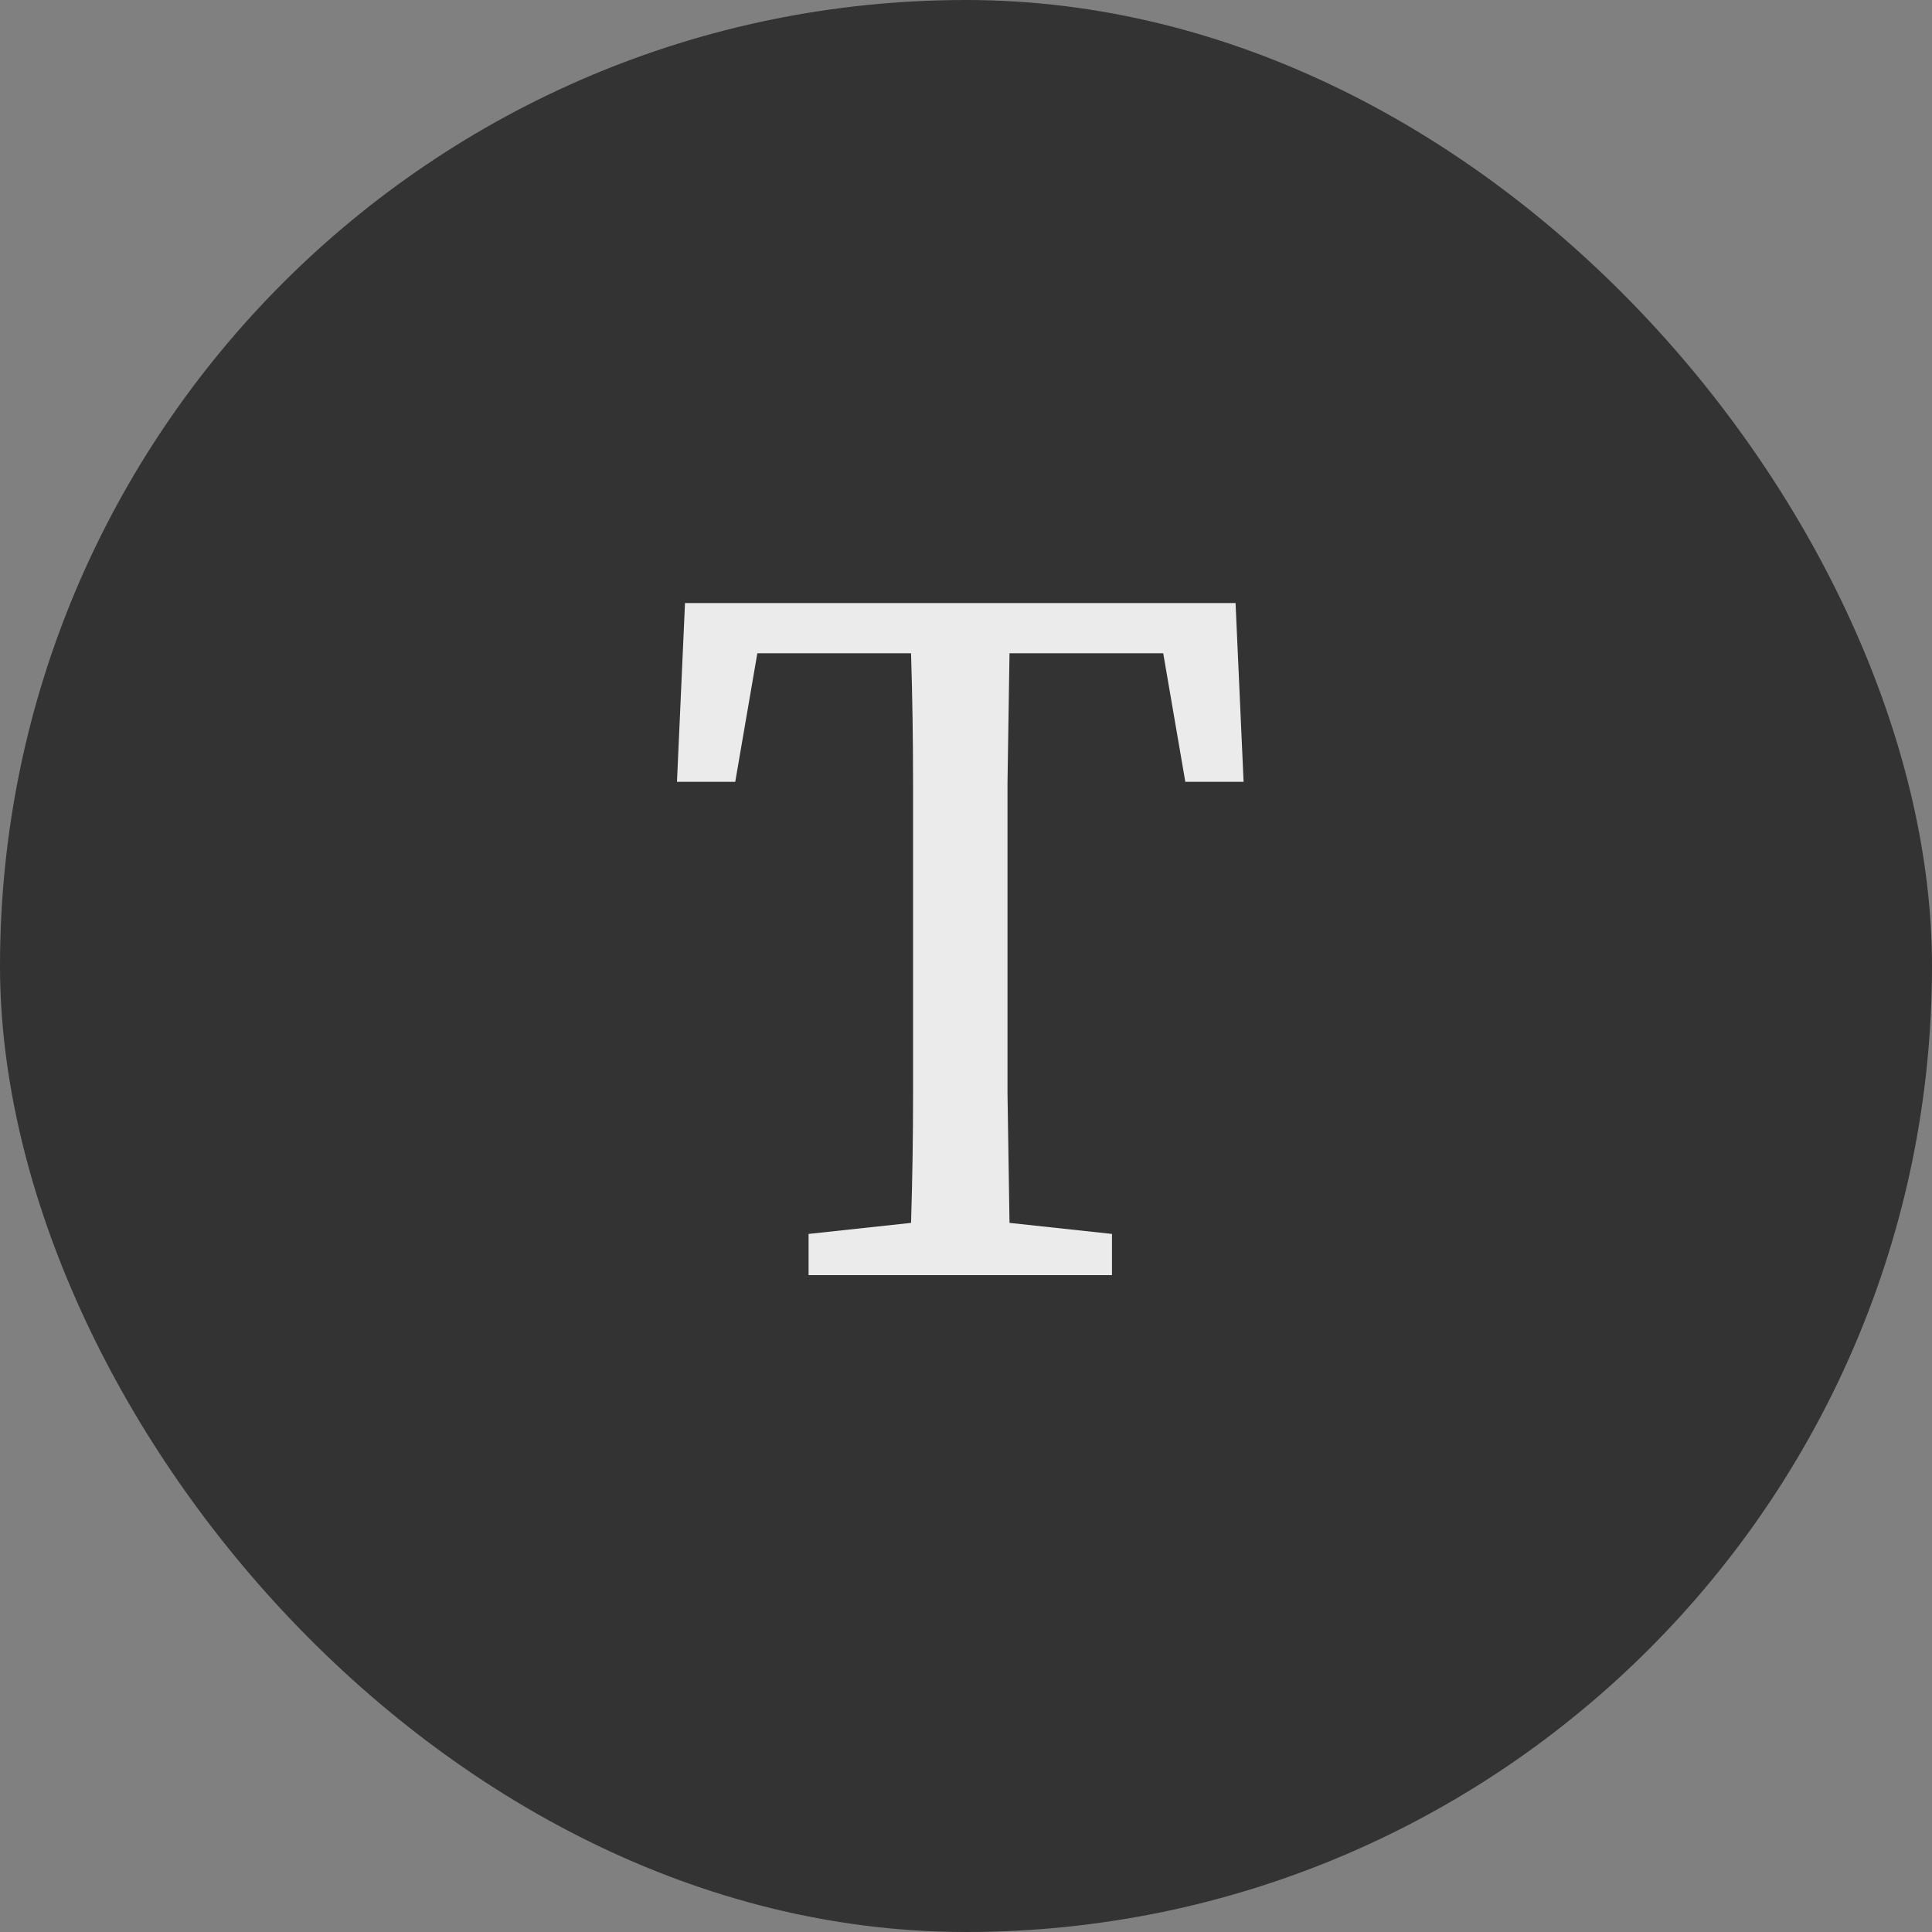
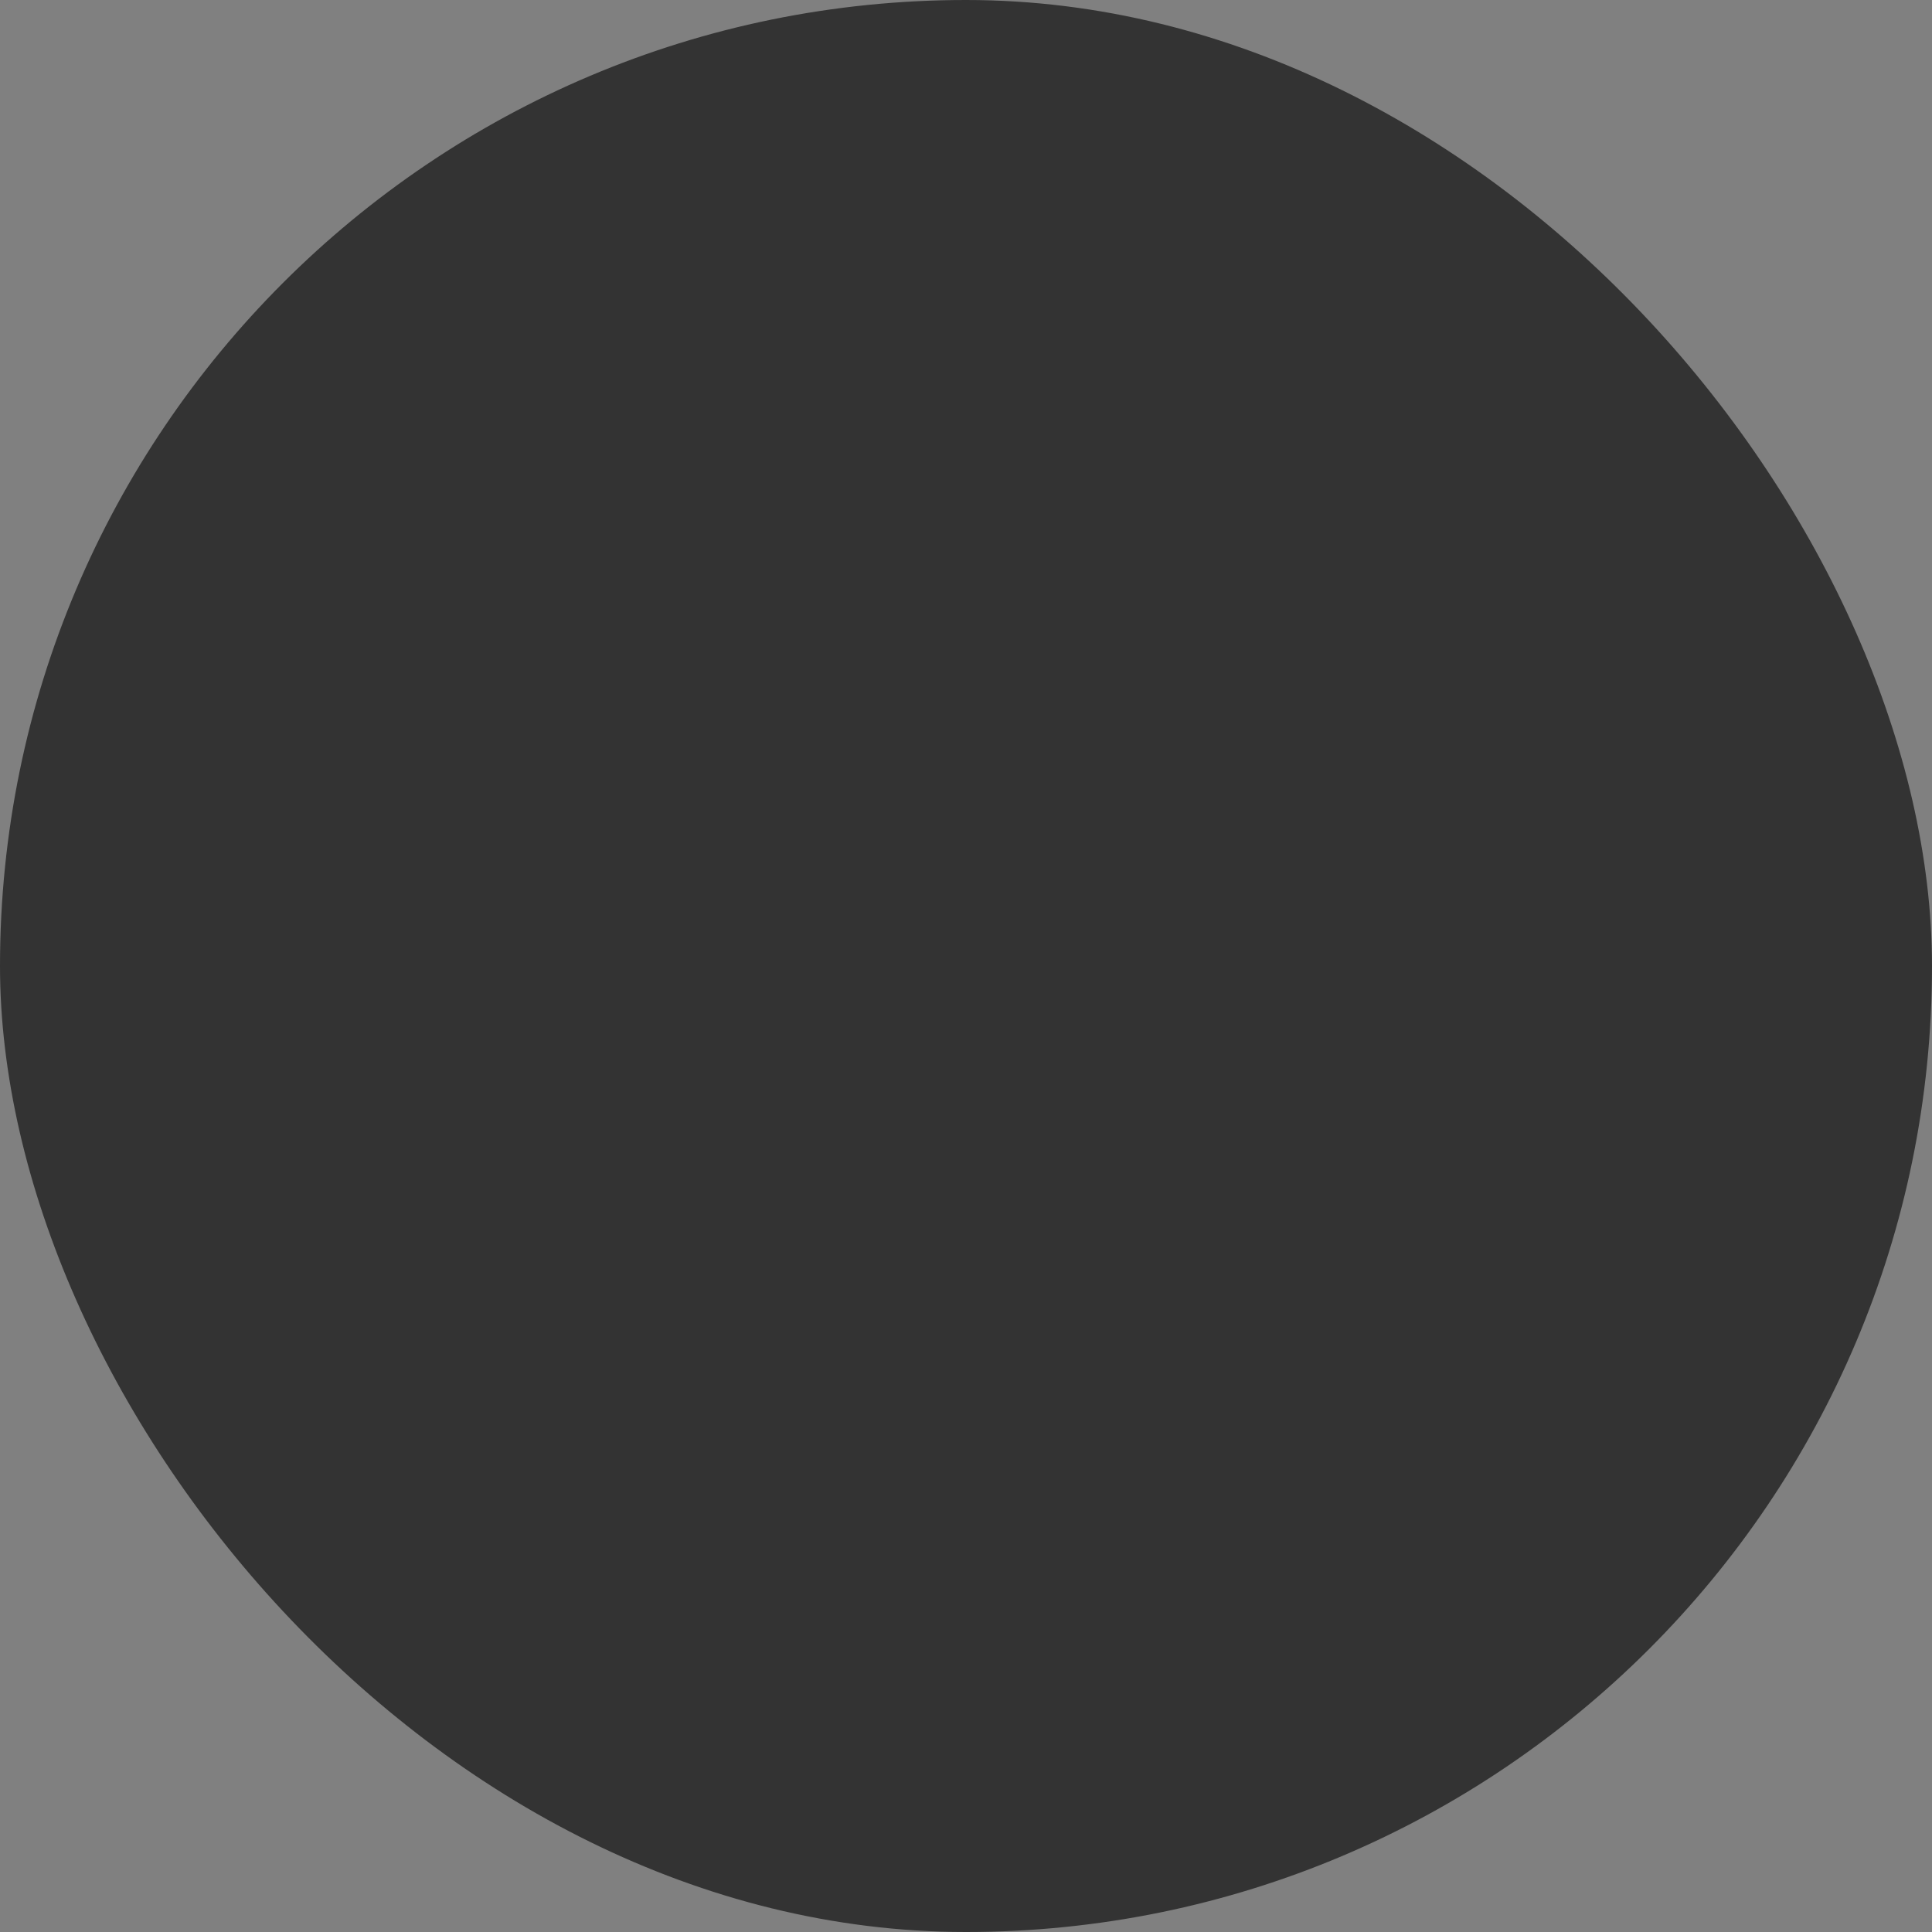
<svg xmlns="http://www.w3.org/2000/svg" width="50" height="50" viewBox="0 0 50 50" fill="none">
  <rect x="0" y="0" width="50" height="50" fill="#808080" stroke="none" />
  <rect width="50" height="50" rx="25" fill="#333333" />
-   <path d="M17.52 20.234L17.728 15.606H31.976L32.184 20.234H30.676L30.104 16.906H26.126C26.109 18.015 26.091 19.133 26.074 20.26C26.074 21.387 26.074 22.522 26.074 23.666V24.94C26.074 26.049 26.074 27.167 26.074 28.294C26.091 29.403 26.109 30.521 26.126 31.648L28.778 31.934V33H20.926V31.934L23.578 31.648C23.613 30.539 23.63 29.429 23.63 28.32C23.63 27.193 23.63 26.067 23.63 24.94V23.666C23.63 22.539 23.63 21.413 23.63 20.286C23.63 19.159 23.613 18.033 23.578 16.906H19.6L19.028 20.234H17.52Z" fill="white" fill-opacity="0.9" />
</svg>